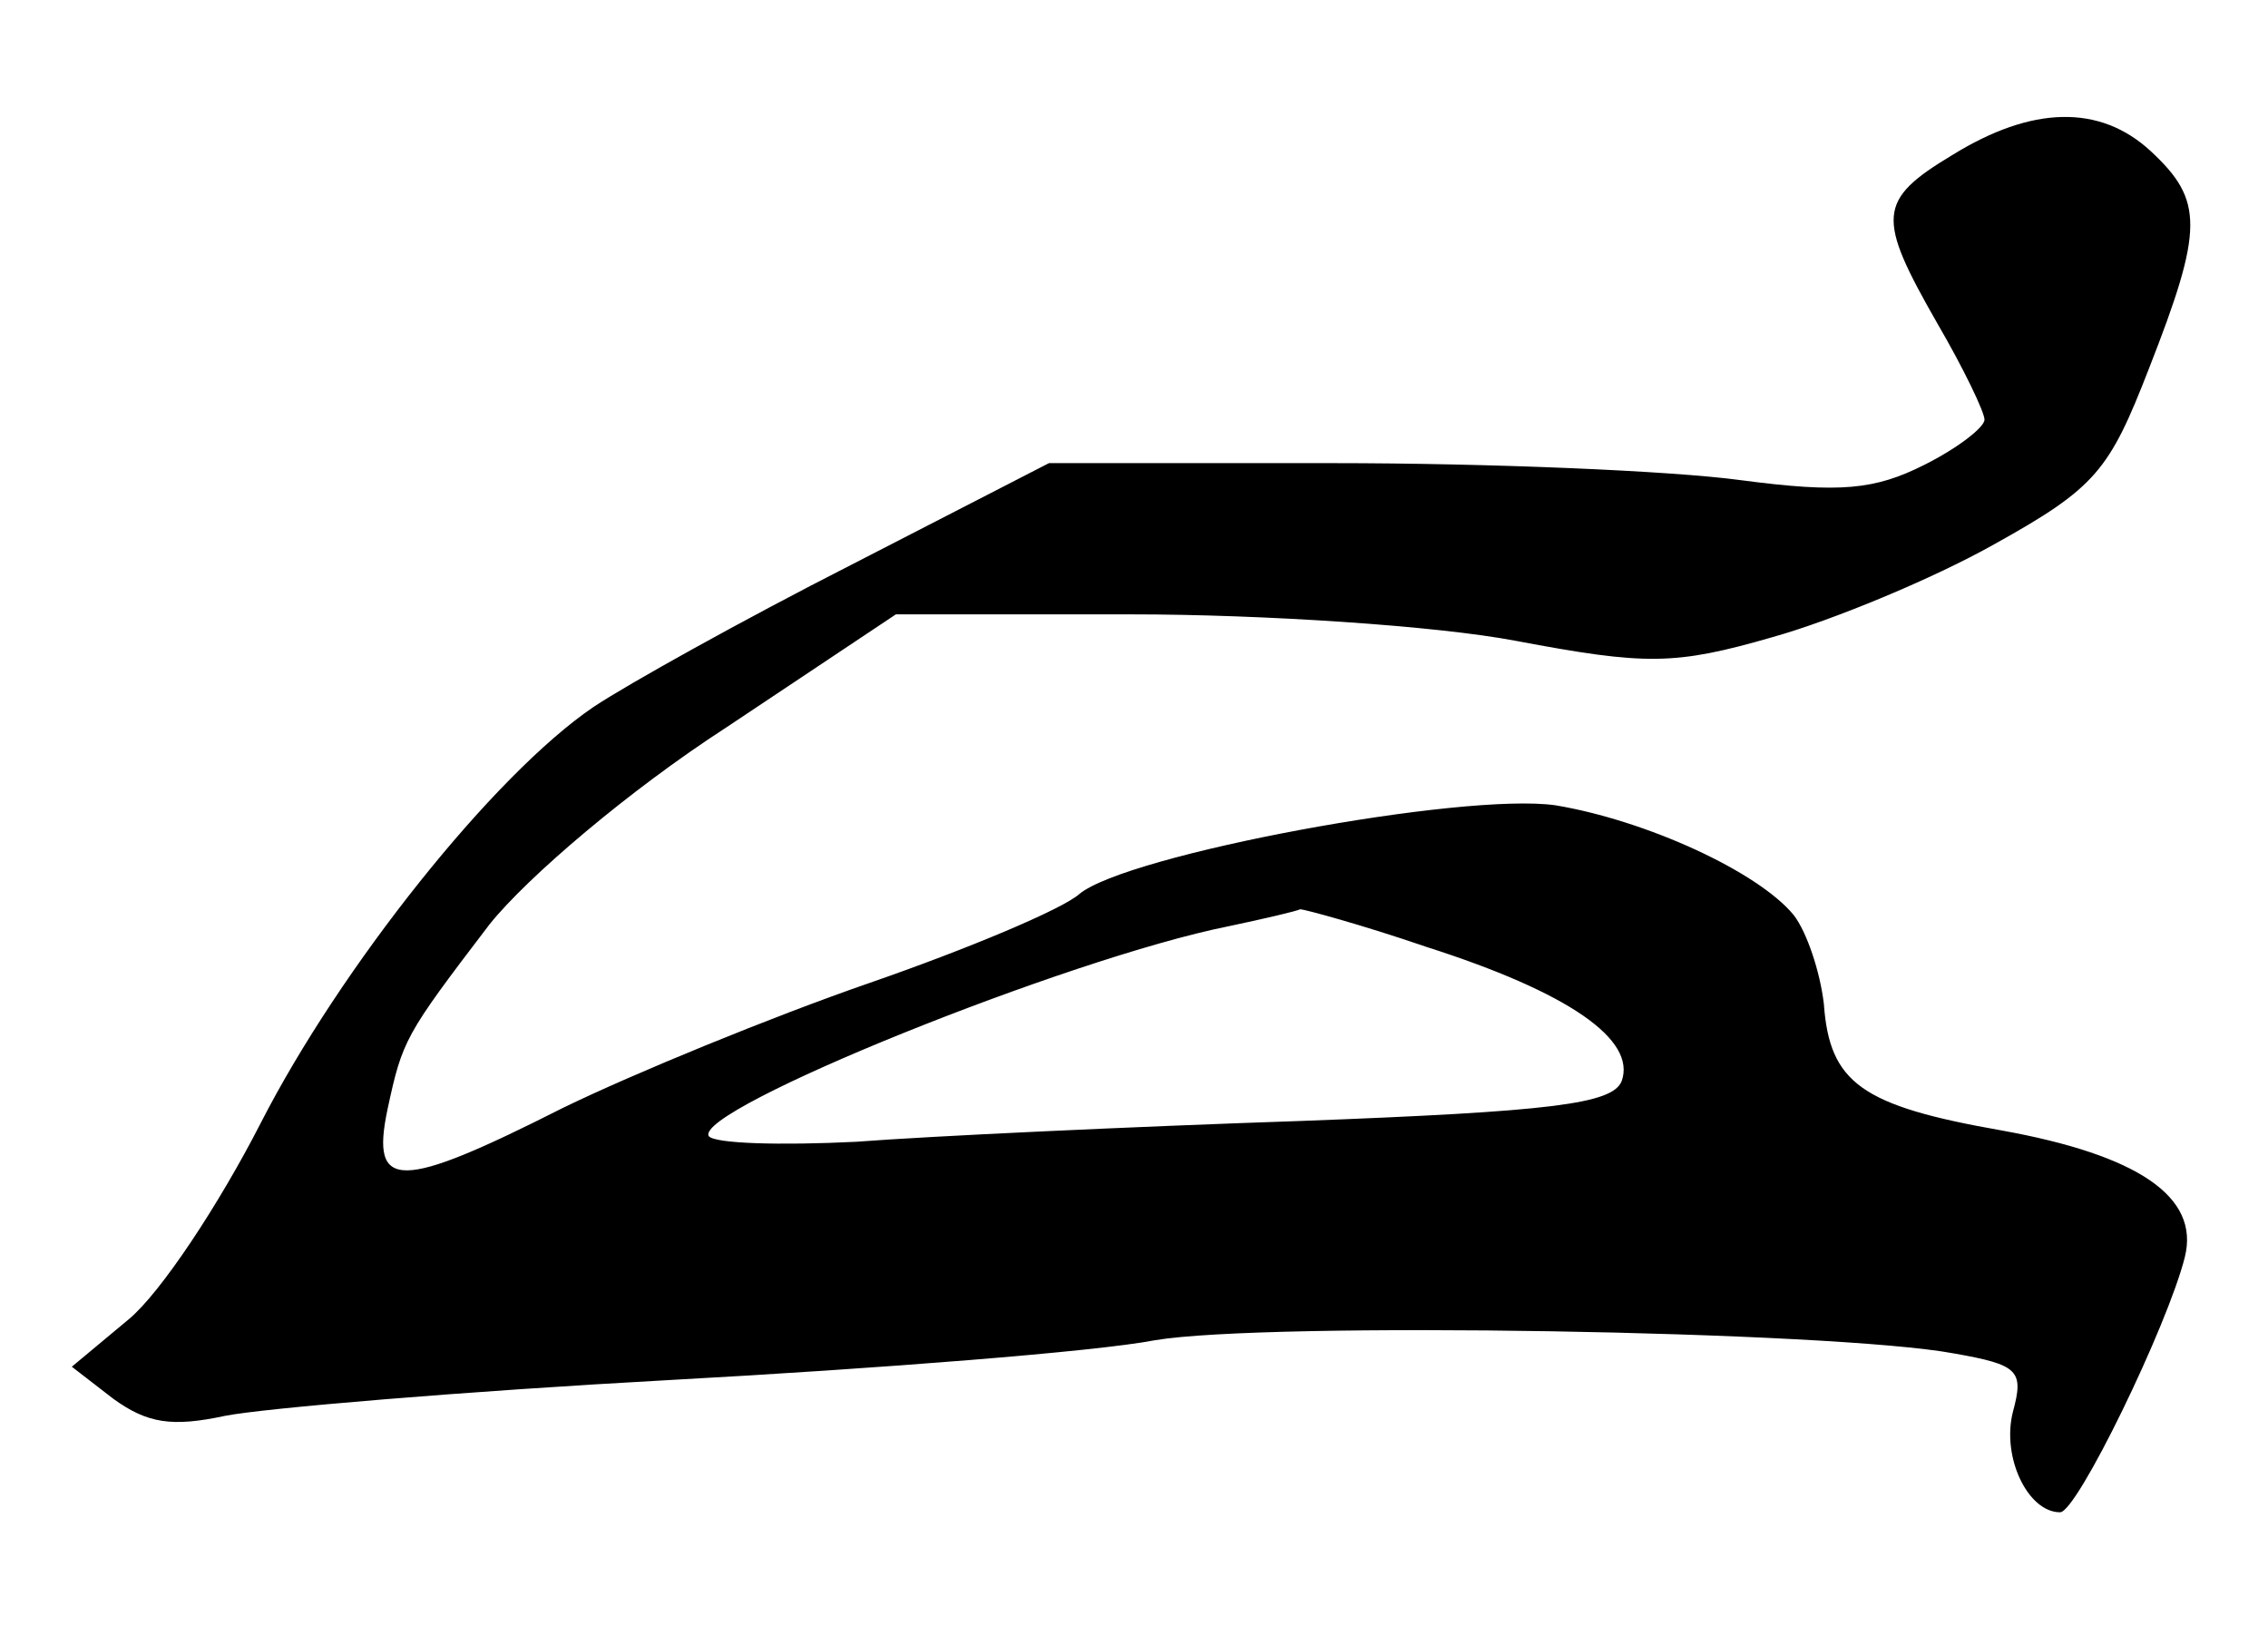
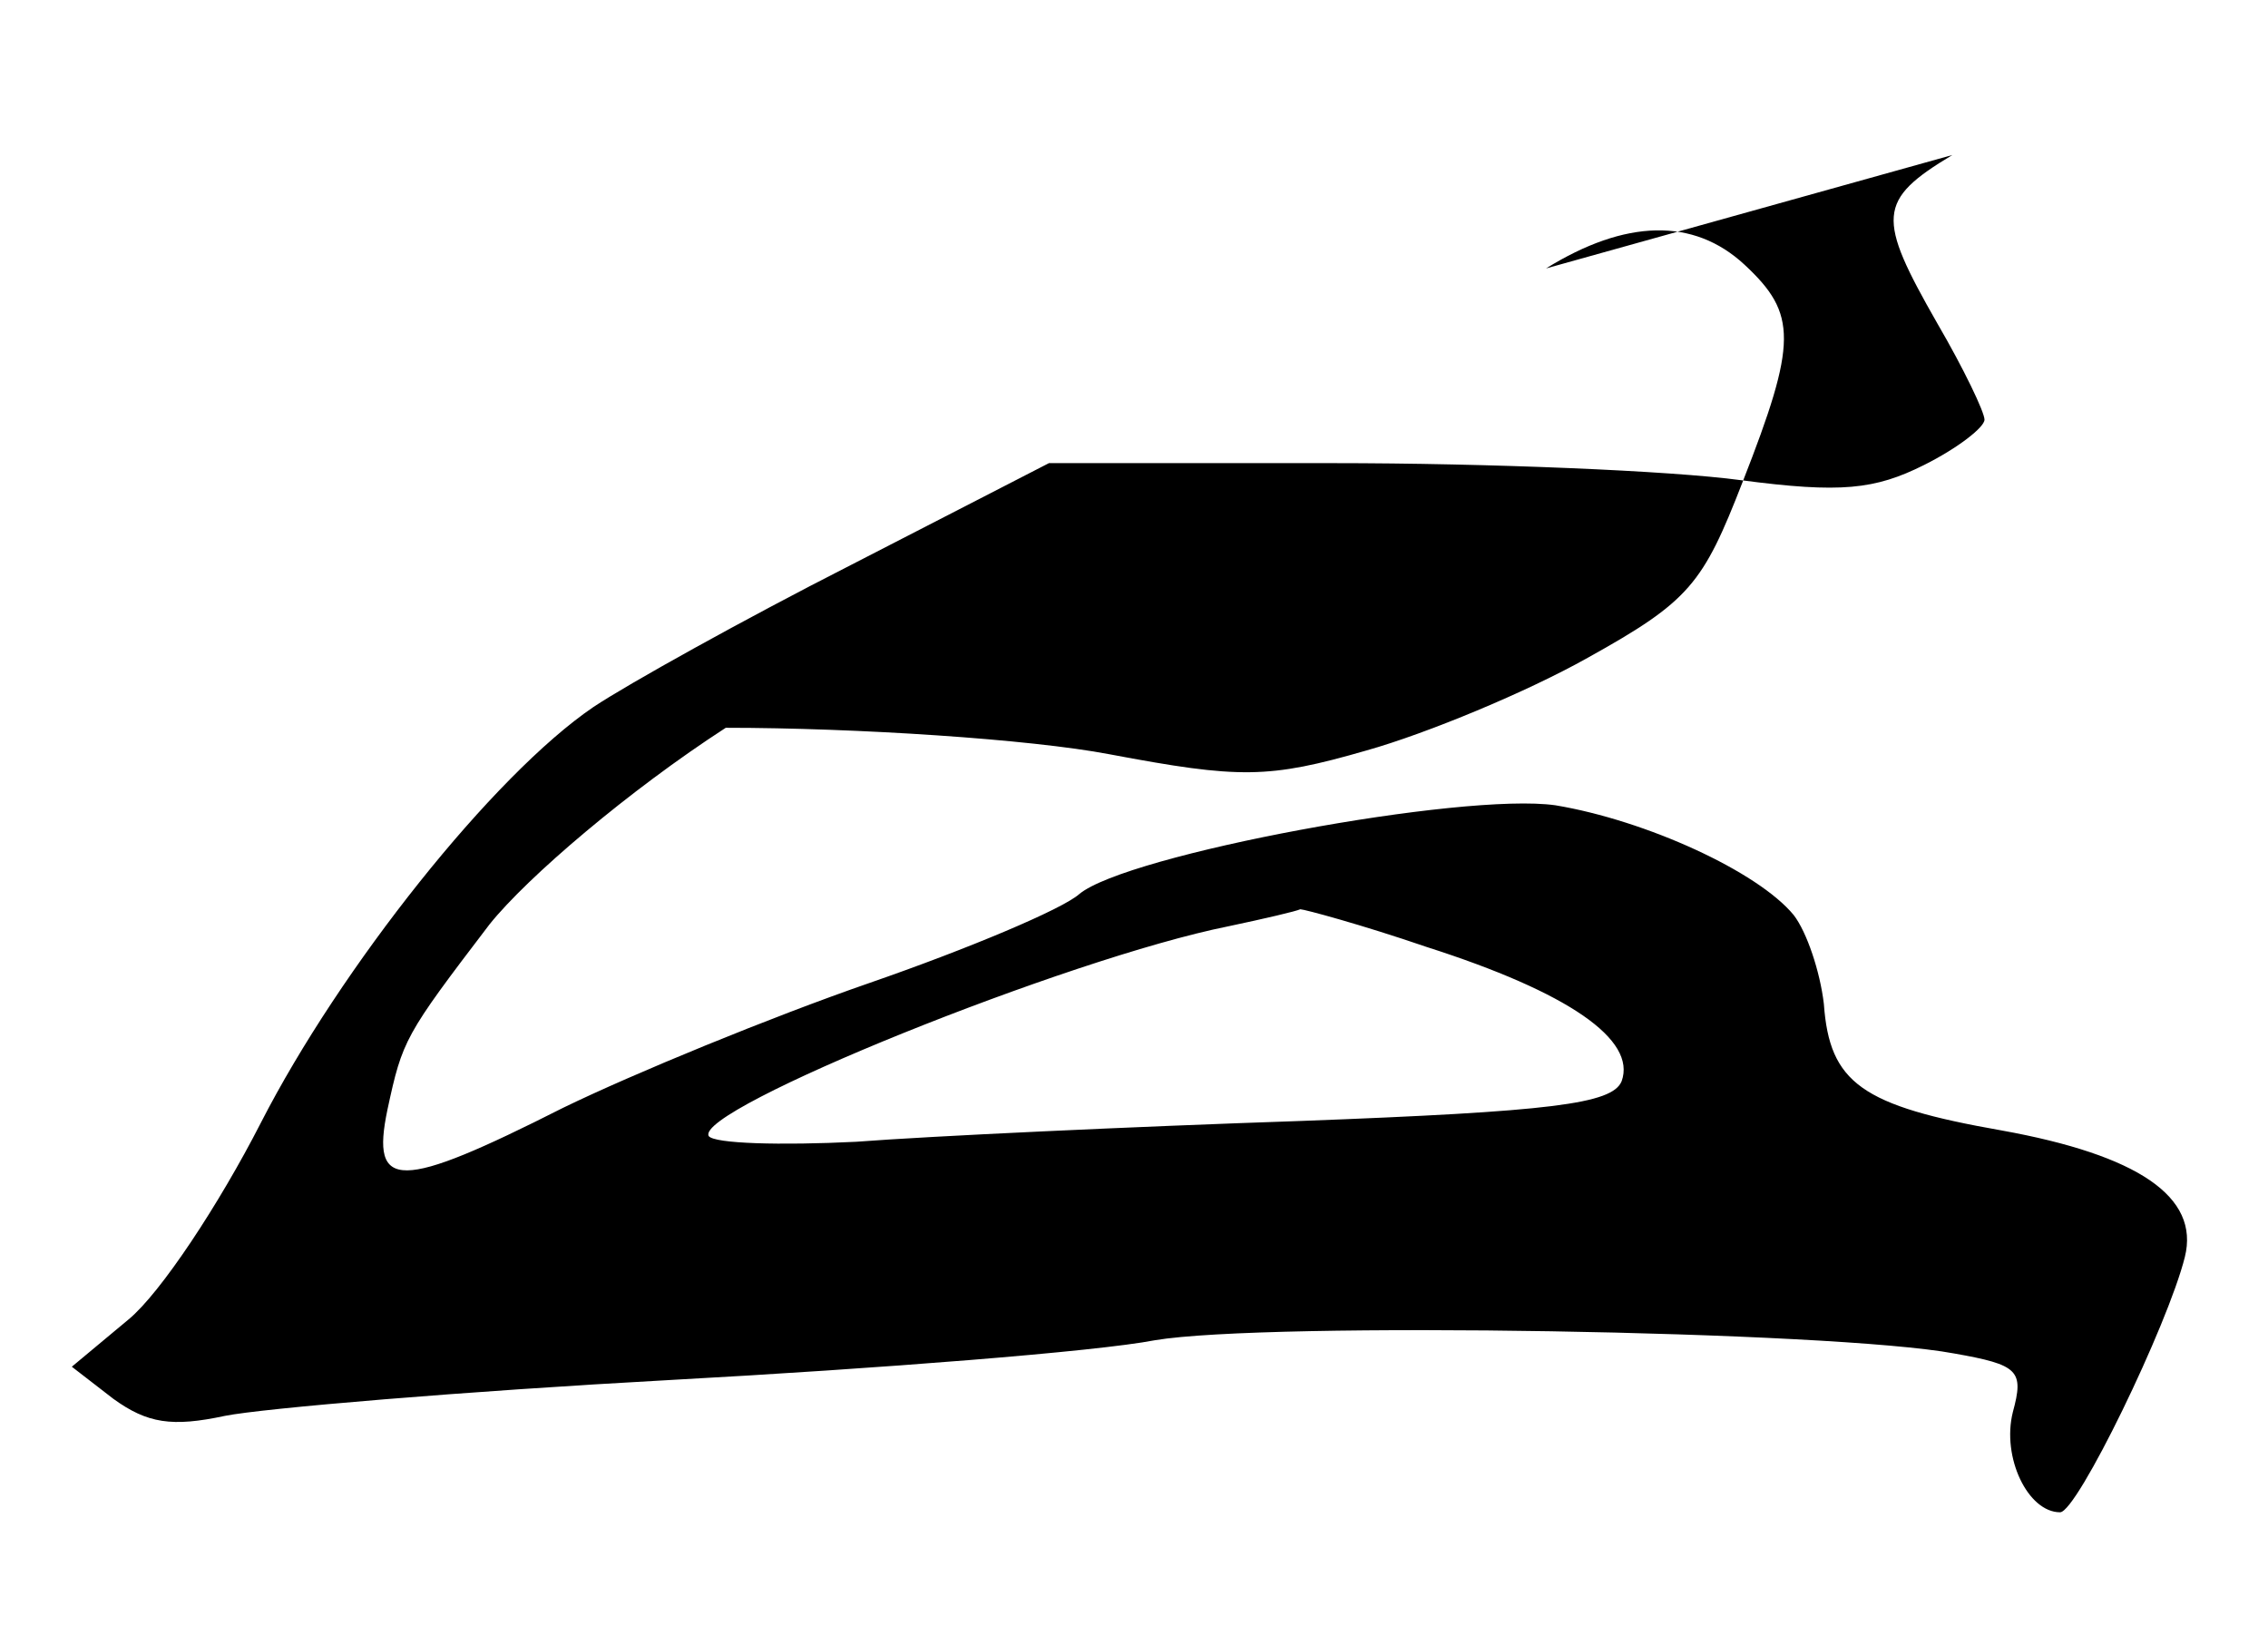
<svg xmlns="http://www.w3.org/2000/svg" version="1.0" width="120pt" height="86pt" viewBox="0 0 120 86" preserveAspectRatio="xMidYMid meet">
  <g transform="translate(0,86) scale(0.1,-0.1)" fill="#000000" stroke="none">
-     <path d="M1033 778 c-40 -24 -40 -33 -8 -89 14 -24 25 -47 25 -51 0 -4 -14 -15 -32 -24 -26 -13 -44 -15 -97 -8 -37 5 -133 9 -216 9 l-150 0 -105 -54 c-57 -29 -118 -63 -136 -75 -53 -36 -134 -138 -176 -220 -22 -43 -53 -90 -70 -104 l-30 -25 22 -17 c18 -13 31 -15 59 -9 20 4 126 13 236 19 110 6 225 15 256 21 59 10 359 5 423 -7 34 -6 37 -9 31 -31 -6 -24 8 -53 25 -53 9 0 57 99 66 135 8 32 -25 54 -97 67 -74 13 -91 25 -94 67 -2 17 -9 38 -16 47 -19 23 -78 50 -126 58 -49 7 -227 -26 -252 -47 -9 -8 -59 -29 -111 -47 -52 -18 -125 -48 -162 -66 -87 -44 -102 -44 -93 -1 8 37 9 39 54 98 20 25 74 71 125 104 l90 60 125 0 c69 0 161 -6 203 -14 69 -13 84 -13 136 2 32 9 85 31 117 49 54 30 61 39 82 93 29 74 29 89 1 115 -27 25 -63 24 -105 -2z m-278 -419 c75 -24 111 -49 103 -71 -5 -12 -37 -16 -170 -21 -89 -3 -196 -8 -235 -11 -40 -2 -75 -1 -78 3 -8 14 190 94 275 111 19 4 36 8 38 9 2 0 32 -8 67 -20z" />
+     <path d="M1033 778 c-40 -24 -40 -33 -8 -89 14 -24 25 -47 25 -51 0 -4 -14 -15 -32 -24 -26 -13 -44 -15 -97 -8 -37 5 -133 9 -216 9 l-150 0 -105 -54 c-57 -29 -118 -63 -136 -75 -53 -36 -134 -138 -176 -220 -22 -43 -53 -90 -70 -104 l-30 -25 22 -17 c18 -13 31 -15 59 -9 20 4 126 13 236 19 110 6 225 15 256 21 59 10 359 5 423 -7 34 -6 37 -9 31 -31 -6 -24 8 -53 25 -53 9 0 57 99 66 135 8 32 -25 54 -97 67 -74 13 -91 25 -94 67 -2 17 -9 38 -16 47 -19 23 -78 50 -126 58 -49 7 -227 -26 -252 -47 -9 -8 -59 -29 -111 -47 -52 -18 -125 -48 -162 -66 -87 -44 -102 -44 -93 -1 8 37 9 39 54 98 20 25 74 71 125 104 c69 0 161 -6 203 -14 69 -13 84 -13 136 2 32 9 85 31 117 49 54 30 61 39 82 93 29 74 29 89 1 115 -27 25 -63 24 -105 -2z m-278 -419 c75 -24 111 -49 103 -71 -5 -12 -37 -16 -170 -21 -89 -3 -196 -8 -235 -11 -40 -2 -75 -1 -78 3 -8 14 190 94 275 111 19 4 36 8 38 9 2 0 32 -8 67 -20z" />
  </g>
</svg>